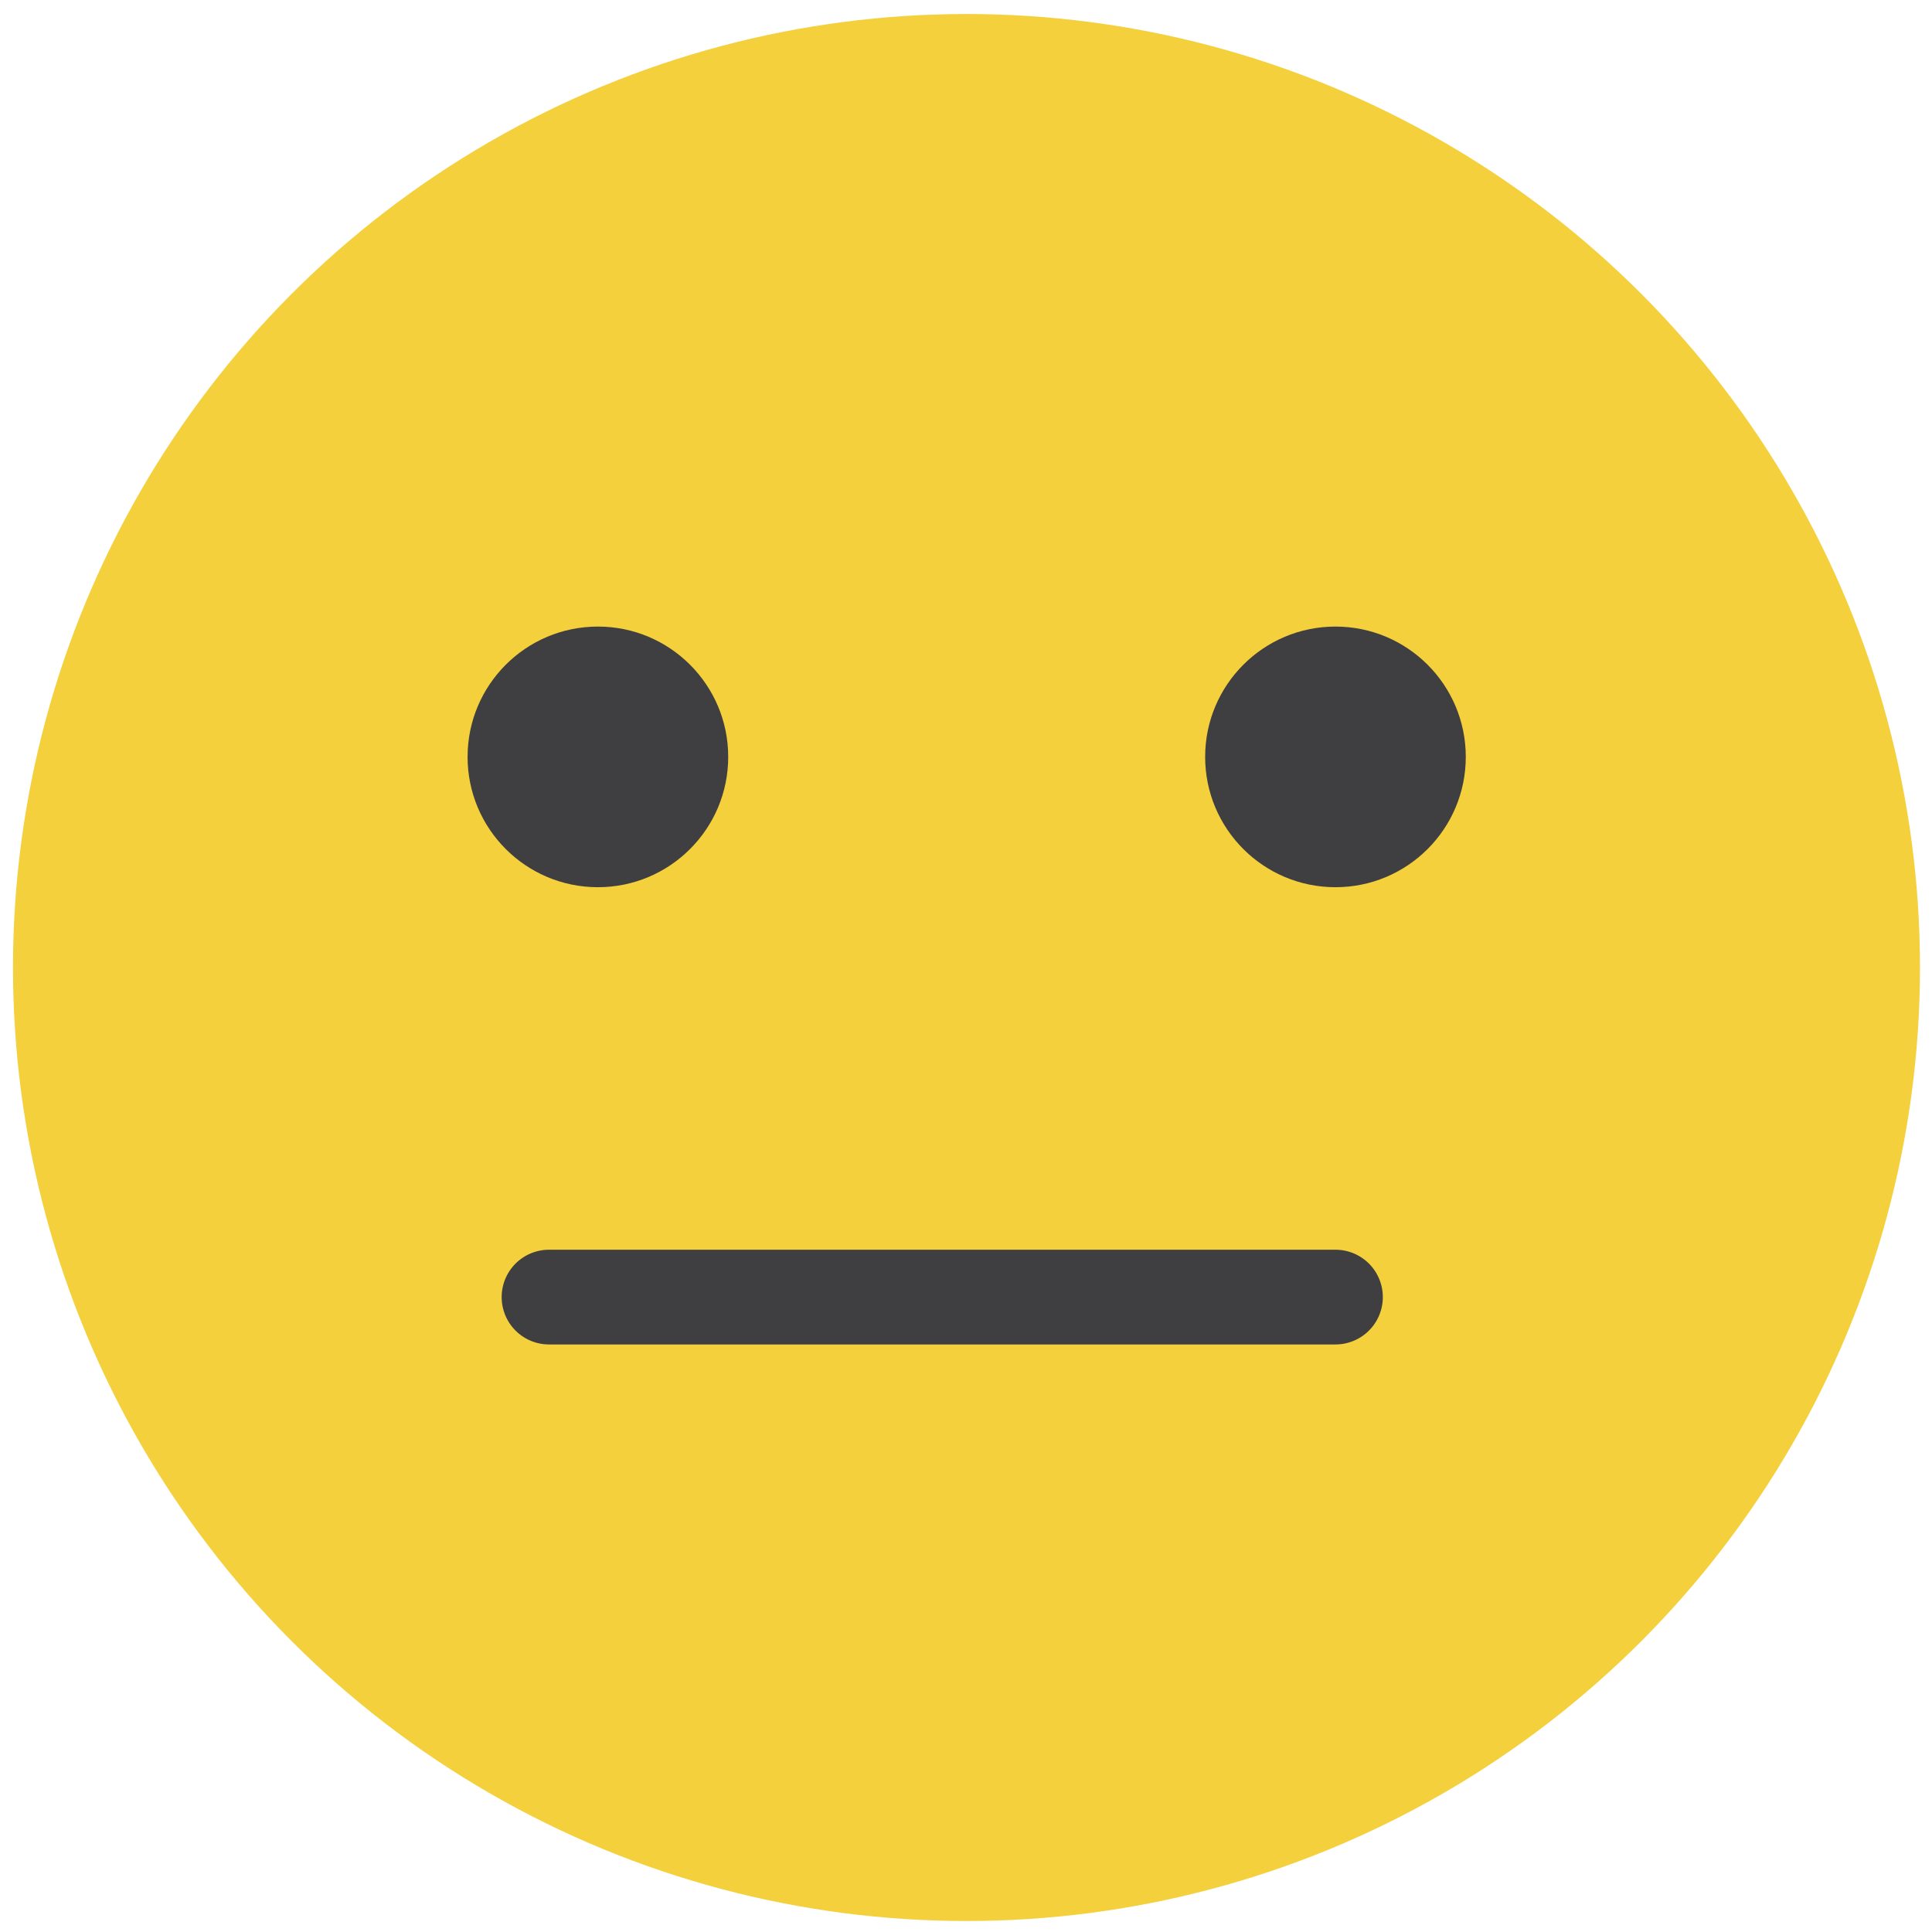
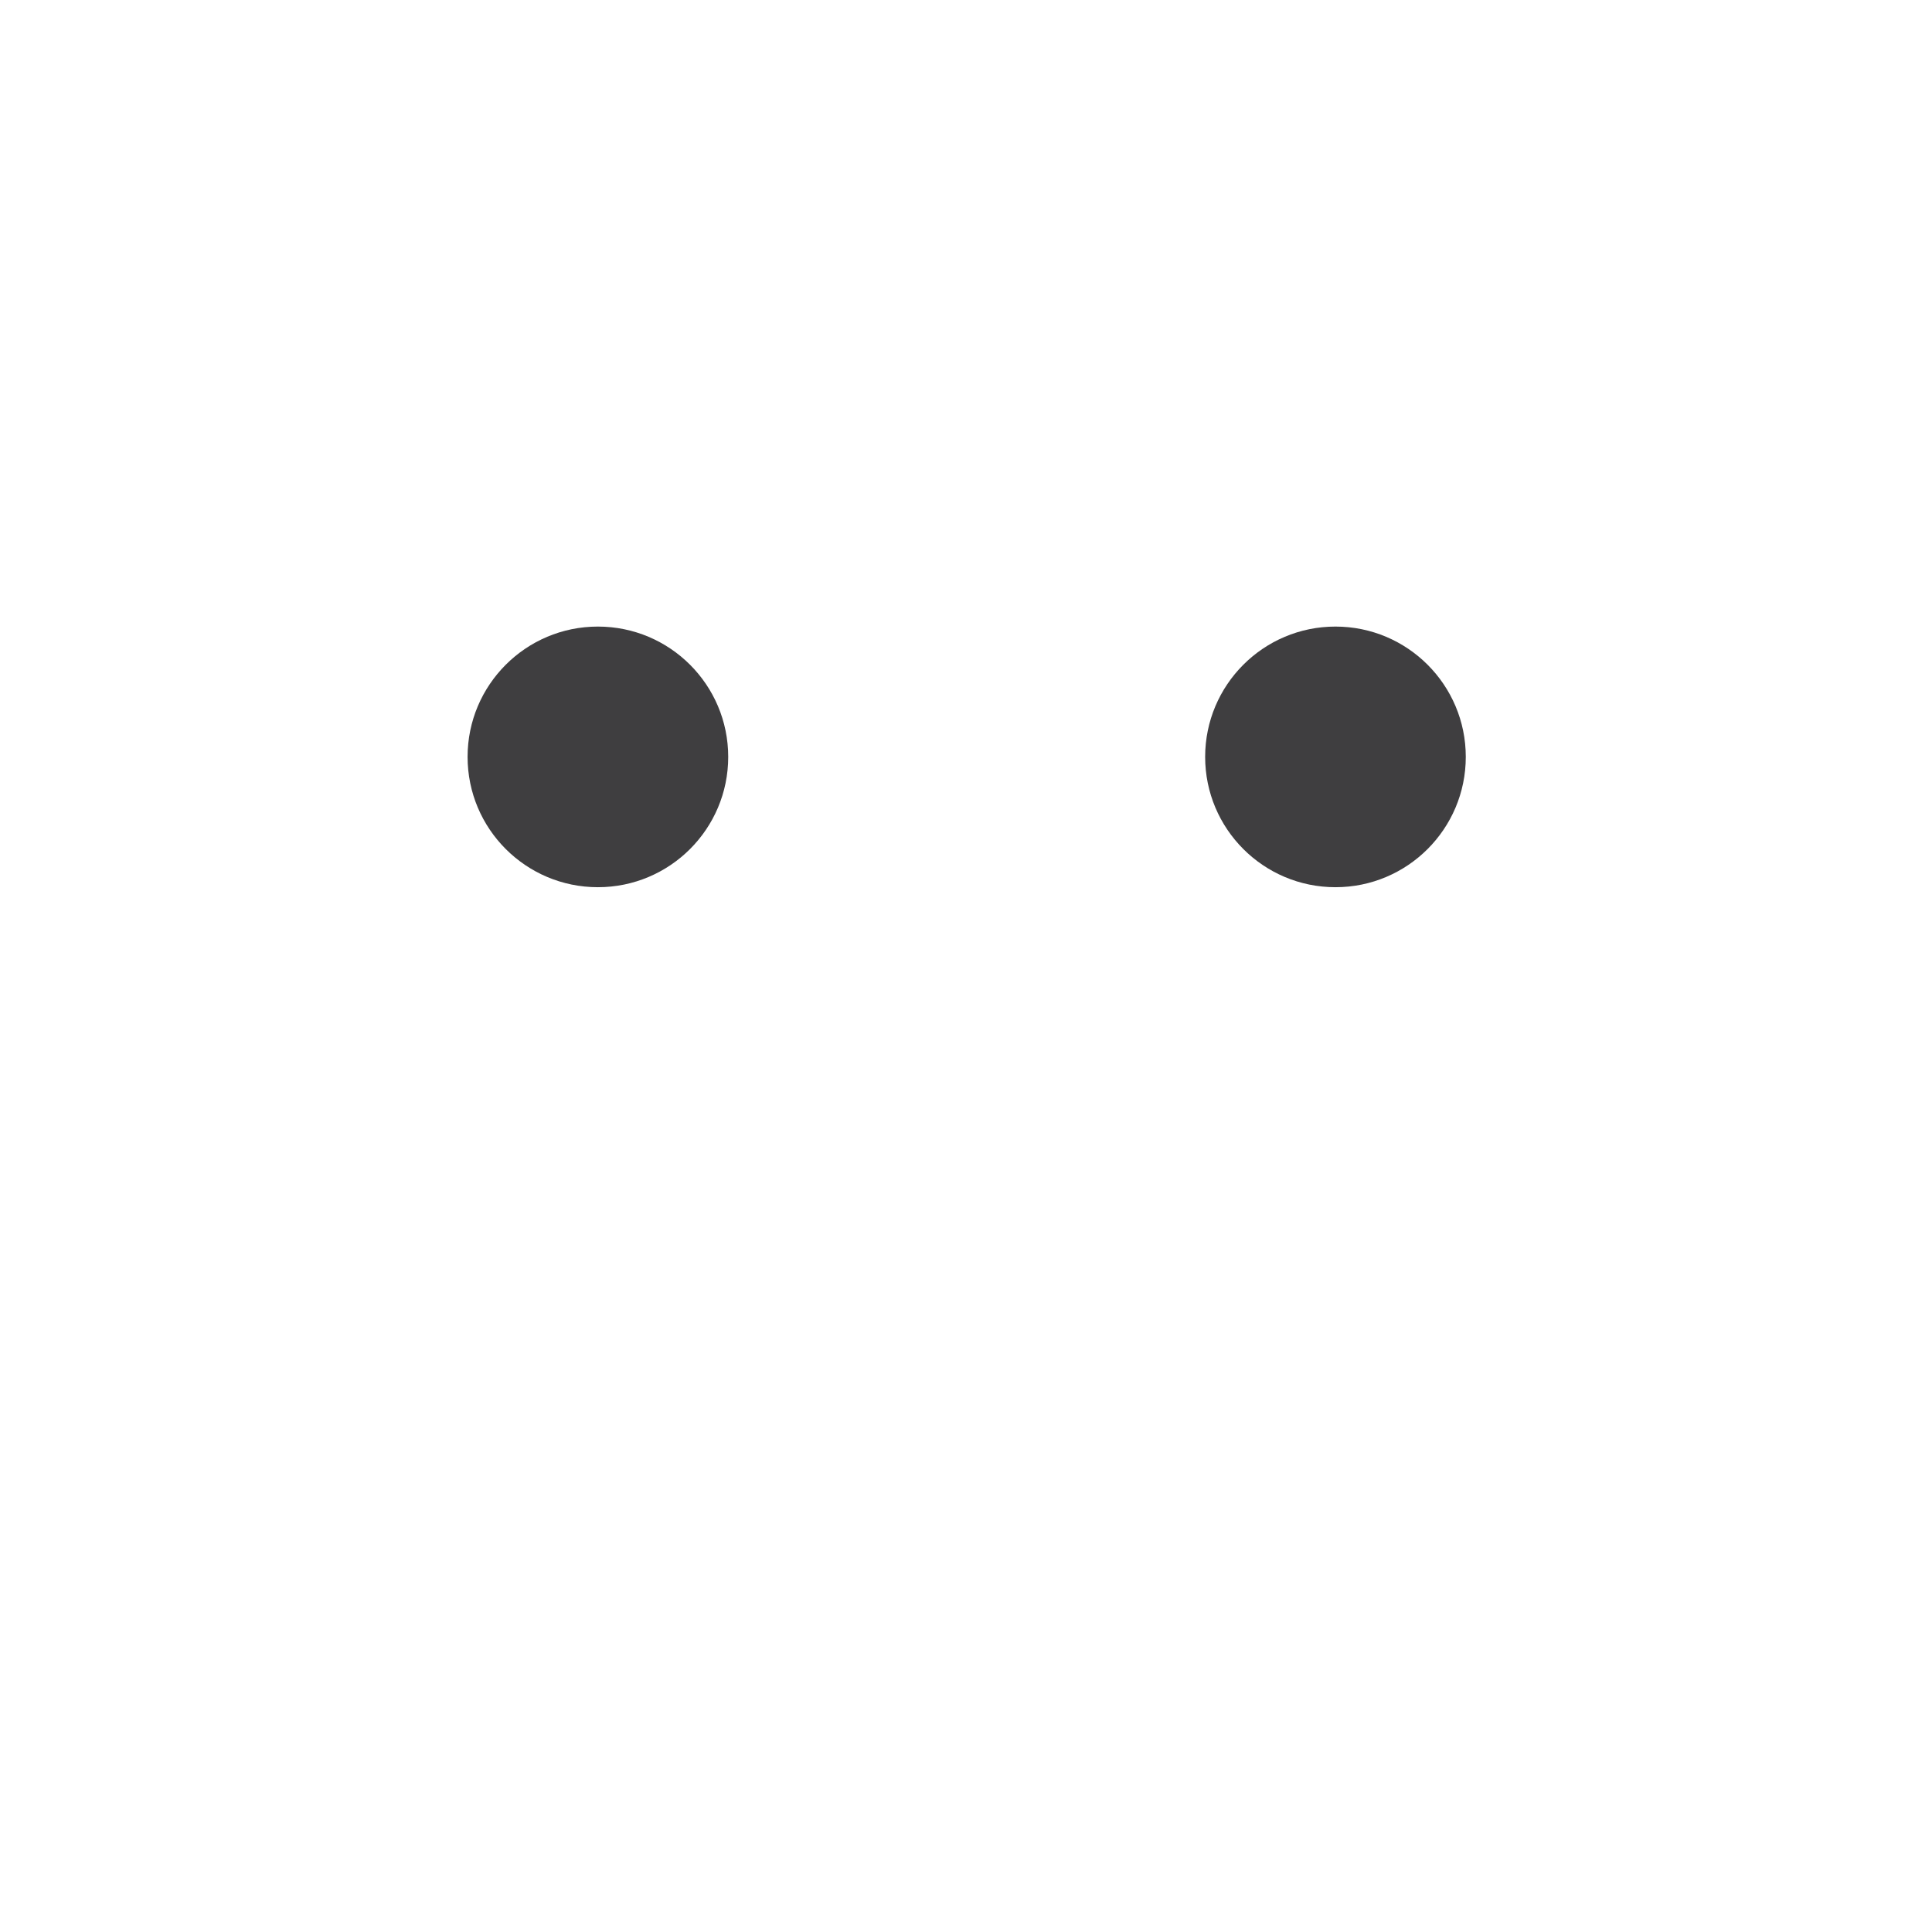
<svg xmlns="http://www.w3.org/2000/svg" viewBox="0 0 51 51">
  <defs>
    <style>.cls-1{fill:#f4d03c;}.cls-2{fill:#3f3e40;}</style>
  </defs>
  <title>rating-3</title>
  <g>
    <title>Layer 1</title>
    <g id="IKONA_3">
-       <circle id="svg_1" r="25.17" cy="25.54" cx="25.513" class="cls-1" />
      <circle id="svg_2" r="3.44" cy="19.98" cx="15.783" class="cls-2" />
      <circle id="svg_3" r="3.44" cy="19.98" cx="35.253" class="cls-2" />
-       <path id="svg_4" d="m35.253,35.49l-20.76,0a1.25,1.25 0 0 1 0,-2.5l20.76,0a1.25,1.25 0 0 1 0,2.5z" class="cls-2" />
    </g>
  </g>
</svg>